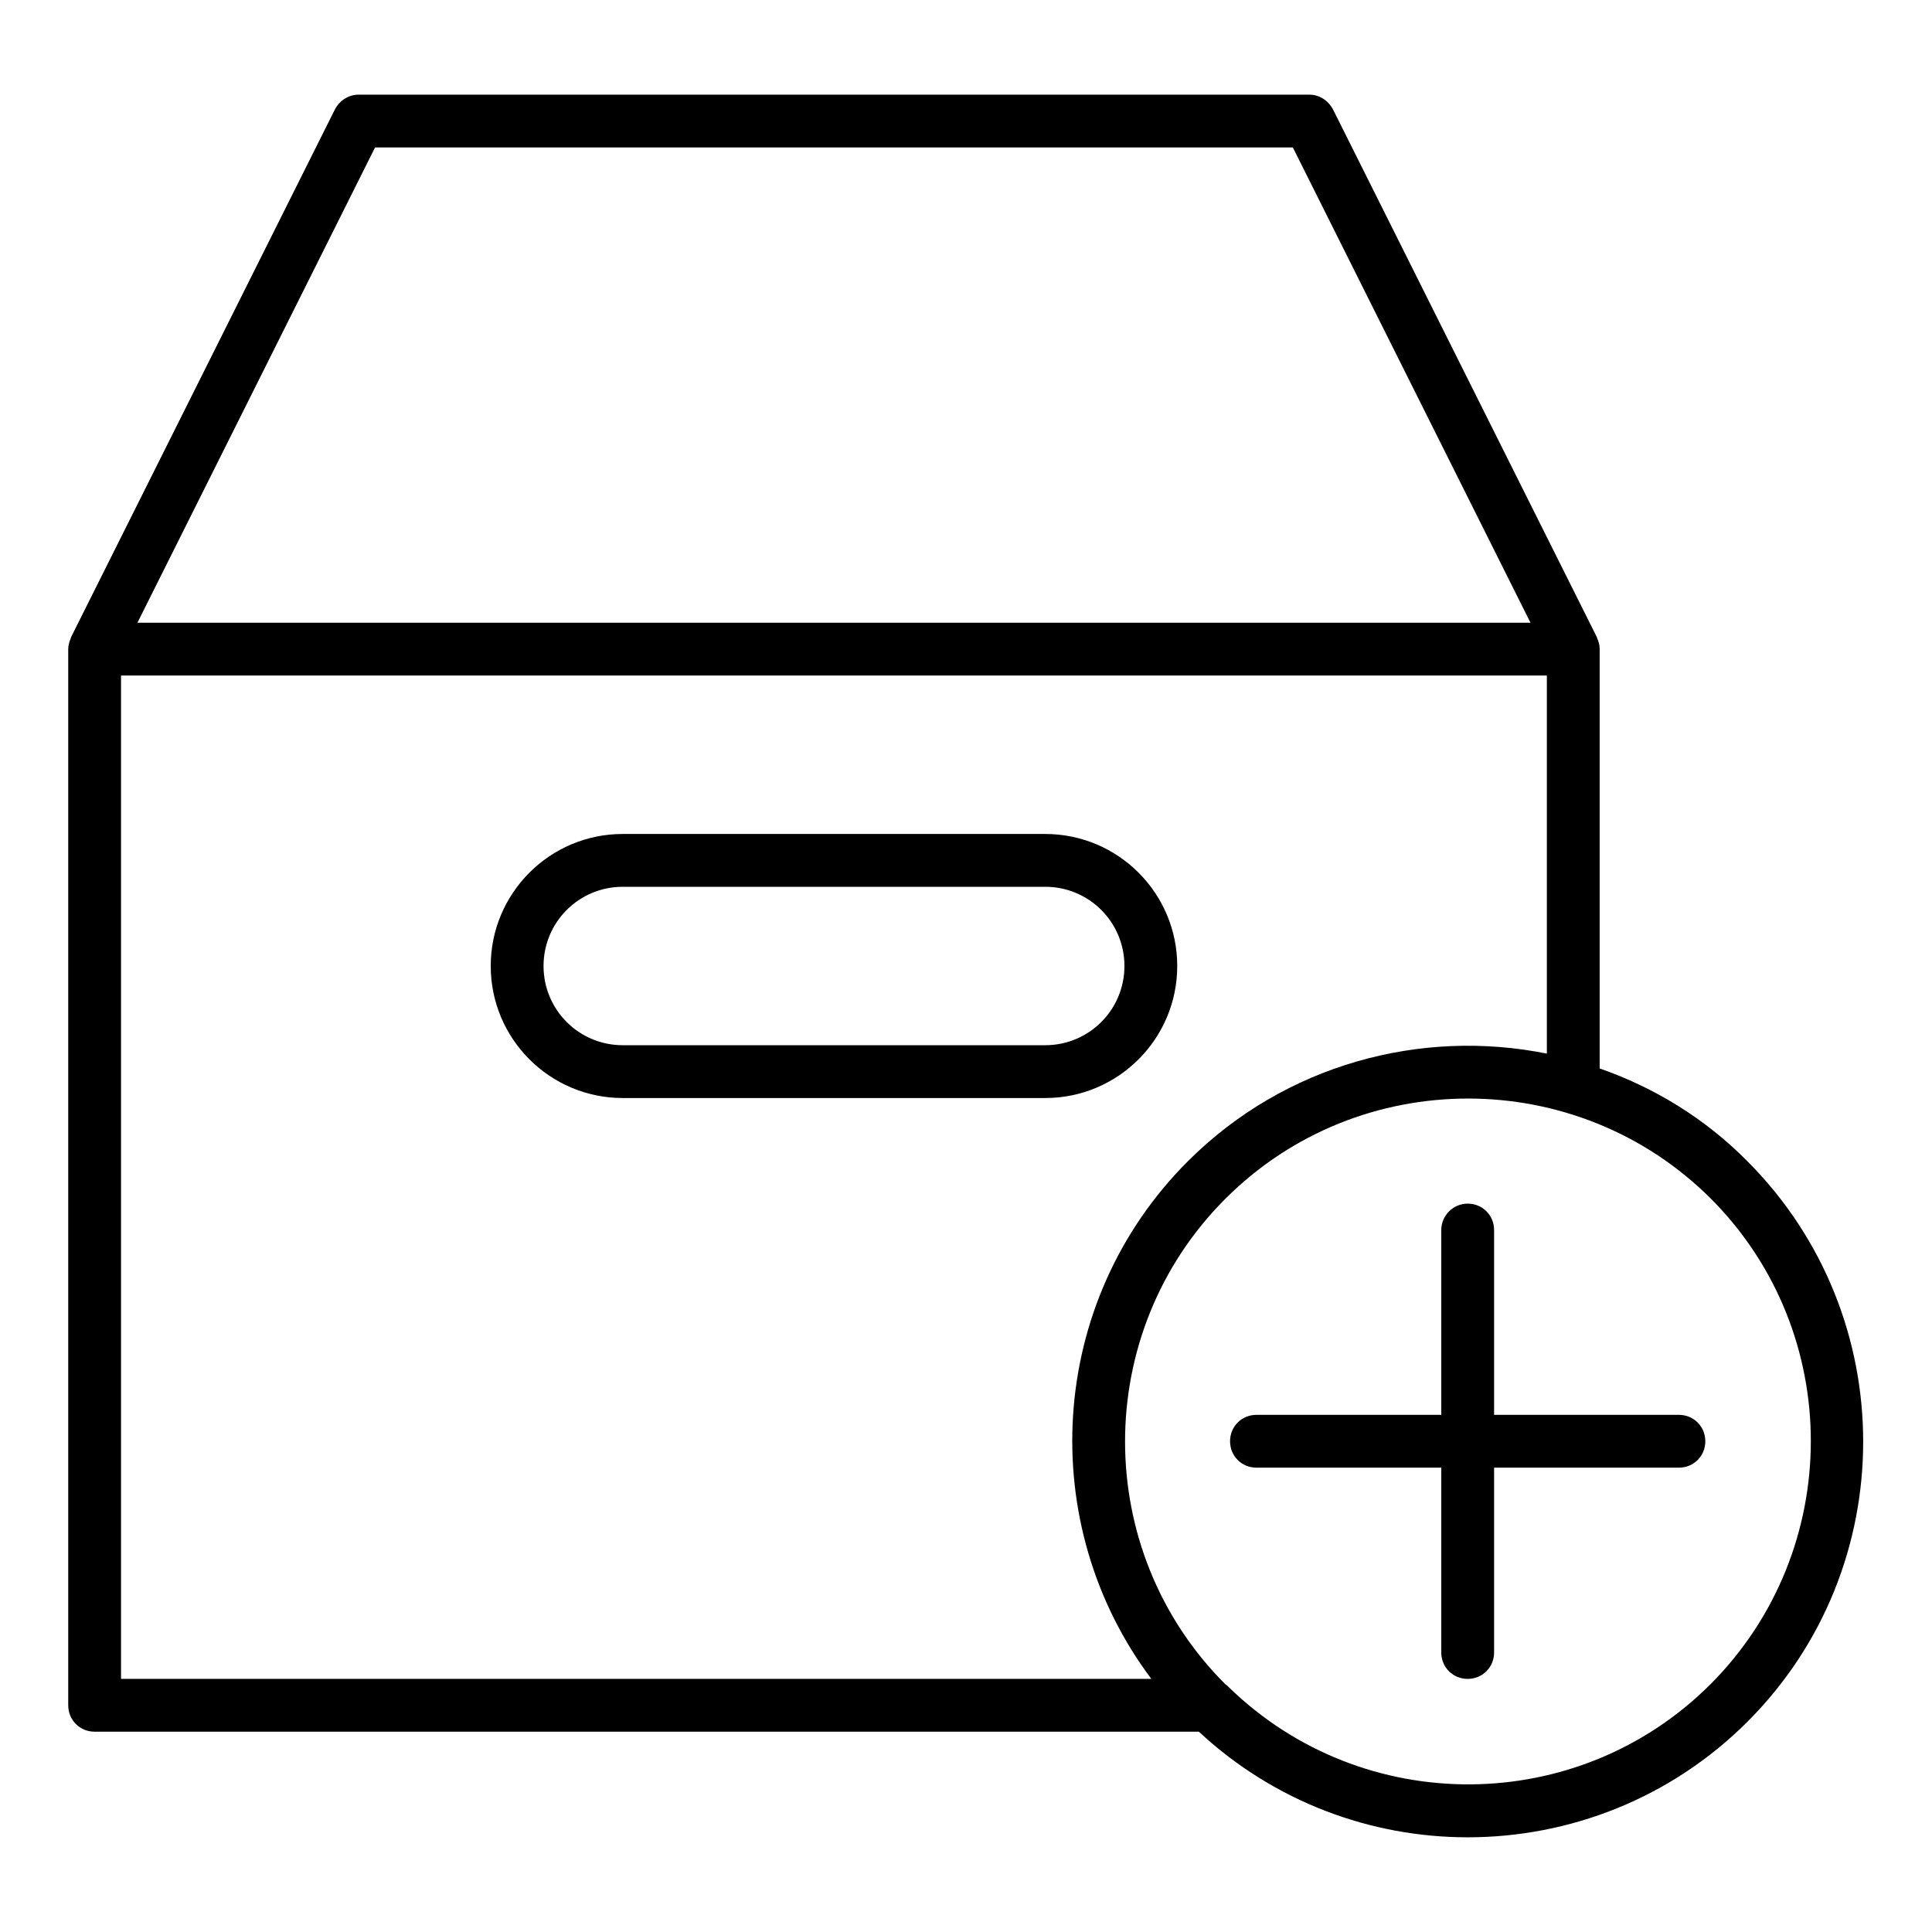
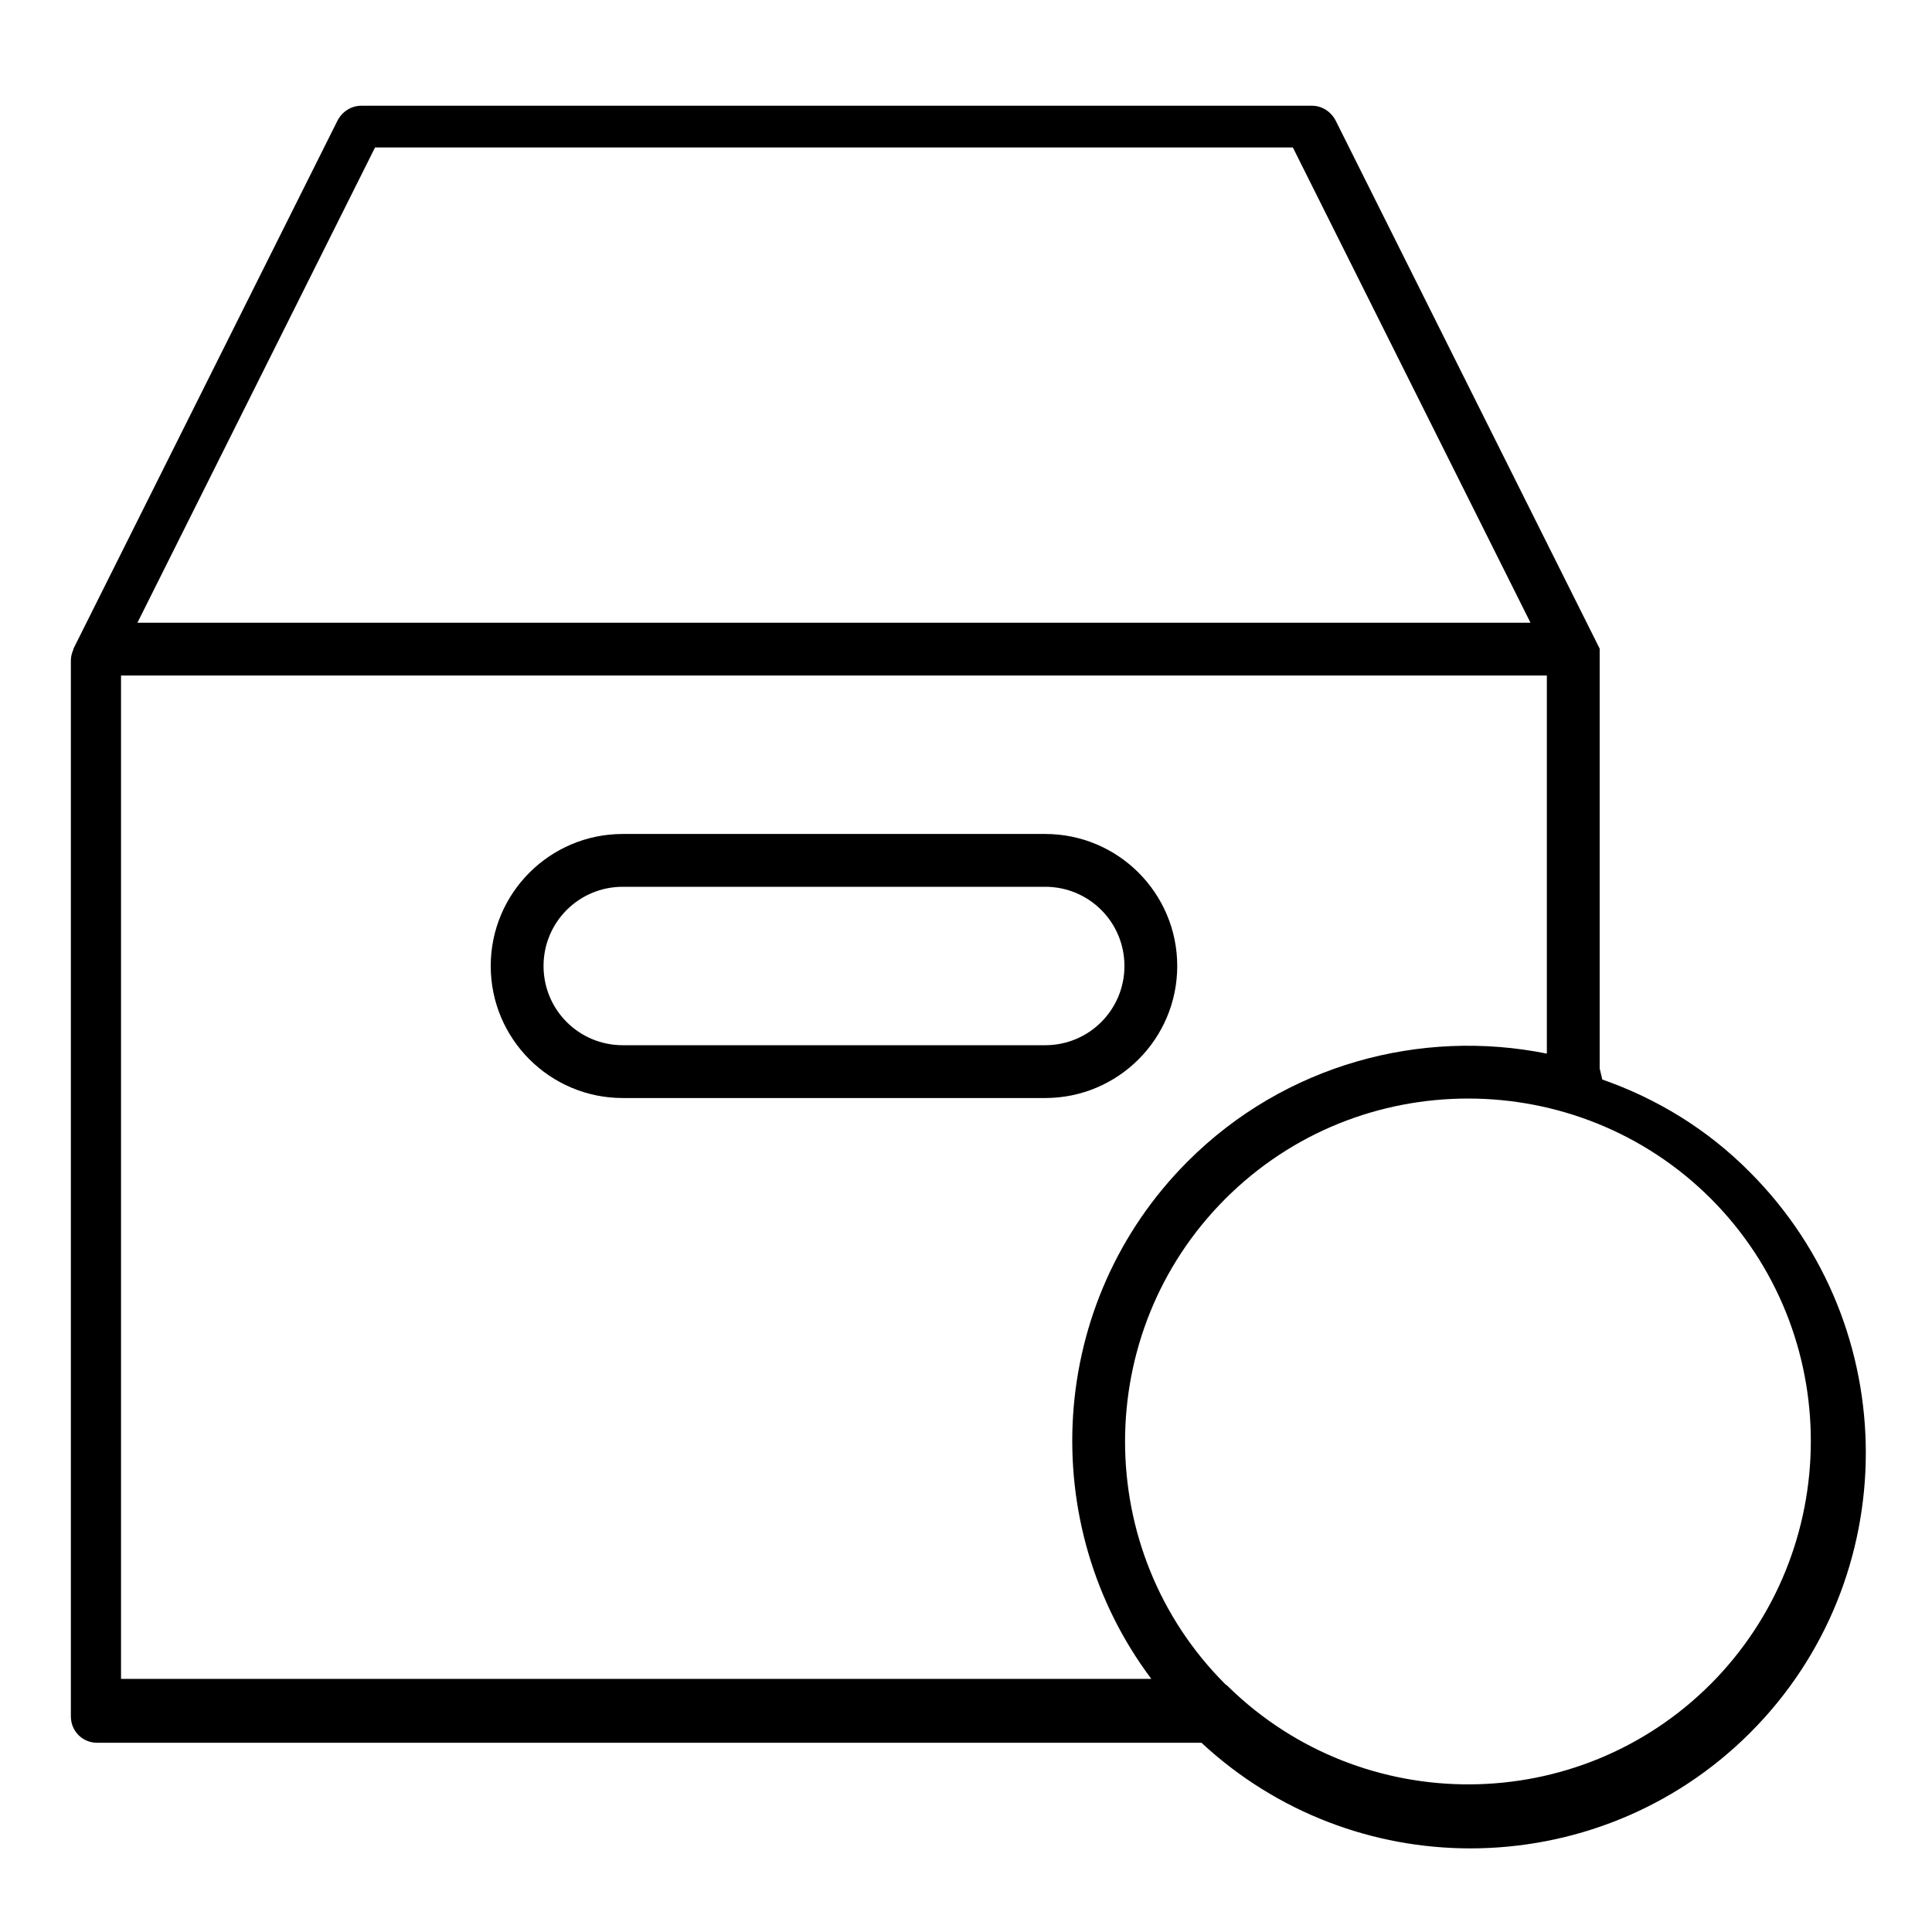
<svg xmlns="http://www.w3.org/2000/svg" fill="#000000" width="800px" height="800px" version="1.1" viewBox="144 144 512 512">
  <g>
-     <path d="m567.93 427.15v-111.12c0-1.121-0.281-2.098-0.699-2.938v-0.141l-69.973-139.95c-1.258-2.383-3.637-3.922-6.297-3.922h-251.91c-2.66 0-5.039 1.539-6.297 3.918l-69.973 139.95v0.141c-0.422 0.98-0.699 1.961-0.699 2.941v279.89c0 3.918 3.078 6.996 6.996 6.996h292.63c20.012 18.613 45.621 27.988 71.234 27.988 26.871 0 53.738-10.215 74.172-30.648 40.863-40.863 40.863-107.48 0-148.48-11.336-11.473-24.773-19.59-39.188-24.629zm-324.54-244.07h243.23l62.977 125.95-58.637-0.004h-310.54zm-67.316 405.84v-265.9h377.86v100.2c-33.309-6.719-69.414 2.801-95.164 28.551-37.367 37.367-40.445 96.145-9.656 137.15zm421.24 1.402c-35.125 35.125-92.086 35.406-127.63 0.84-0.141-0.141-0.281-0.281-0.418-0.418-0.141-0.141-0.418-0.281-0.559-0.418-35.406-35.406-35.406-93.203 0-128.61 17.773-17.773 41.004-26.59 64.375-26.59 23.23 0 46.602 8.816 64.375 26.59 35.266 35.402 35.266 93.062-0.141 128.61z" />
+     <path d="m567.93 427.15v-111.12v-0.141l-69.973-139.95c-1.258-2.383-3.637-3.922-6.297-3.922h-251.91c-2.66 0-5.039 1.539-6.297 3.918l-69.973 139.95v0.141c-0.422 0.98-0.699 1.961-0.699 2.941v279.89c0 3.918 3.078 6.996 6.996 6.996h292.63c20.012 18.613 45.621 27.988 71.234 27.988 26.871 0 53.738-10.215 74.172-30.648 40.863-40.863 40.863-107.48 0-148.48-11.336-11.473-24.773-19.59-39.188-24.629zm-324.54-244.07h243.23l62.977 125.95-58.637-0.004h-310.54zm-67.316 405.84v-265.9h377.86v100.2c-33.309-6.719-69.414 2.801-95.164 28.551-37.367 37.367-40.445 96.145-9.656 137.15zm421.24 1.402c-35.125 35.125-92.086 35.406-127.63 0.84-0.141-0.141-0.281-0.281-0.418-0.418-0.141-0.141-0.418-0.281-0.559-0.418-35.406-35.406-35.406-93.203 0-128.61 17.773-17.773 41.004-26.59 64.375-26.59 23.23 0 46.602 8.816 64.375 26.59 35.266 35.402 35.266 93.062-0.141 128.61z" />
    <path d="m455.98 400c0-19.312-15.676-34.988-34.988-34.988h-111.96c-19.312 0-34.984 15.676-34.984 34.988s15.676 34.988 34.988 34.988h111.96c19.312-0.004 34.984-15.676 34.984-34.988zm-34.984 20.992h-111.96c-11.617 0-20.992-9.375-20.992-20.992s9.375-20.992 20.992-20.992h111.96c11.617 0 20.992 9.375 20.992 20.992 0 11.613-9.379 20.992-20.992 20.992z" />
-     <path d="m588.93 518.95h-48.98v-48.98c0-3.918-3.078-6.996-6.996-6.996s-7 3.219-7 6.996v48.98h-48.98c-3.918 0-6.996 3.078-6.996 6.996s3.078 6.996 6.996 6.996l48.98 0.004v48.98c0 3.918 3.078 6.996 6.996 6.996 3.922 0 7-3.078 7-6.996v-48.98h48.98c3.918 0 6.996-3.078 6.996-6.996 0.004-3.922-3.078-7-6.996-7z" />
  </g>
</svg>